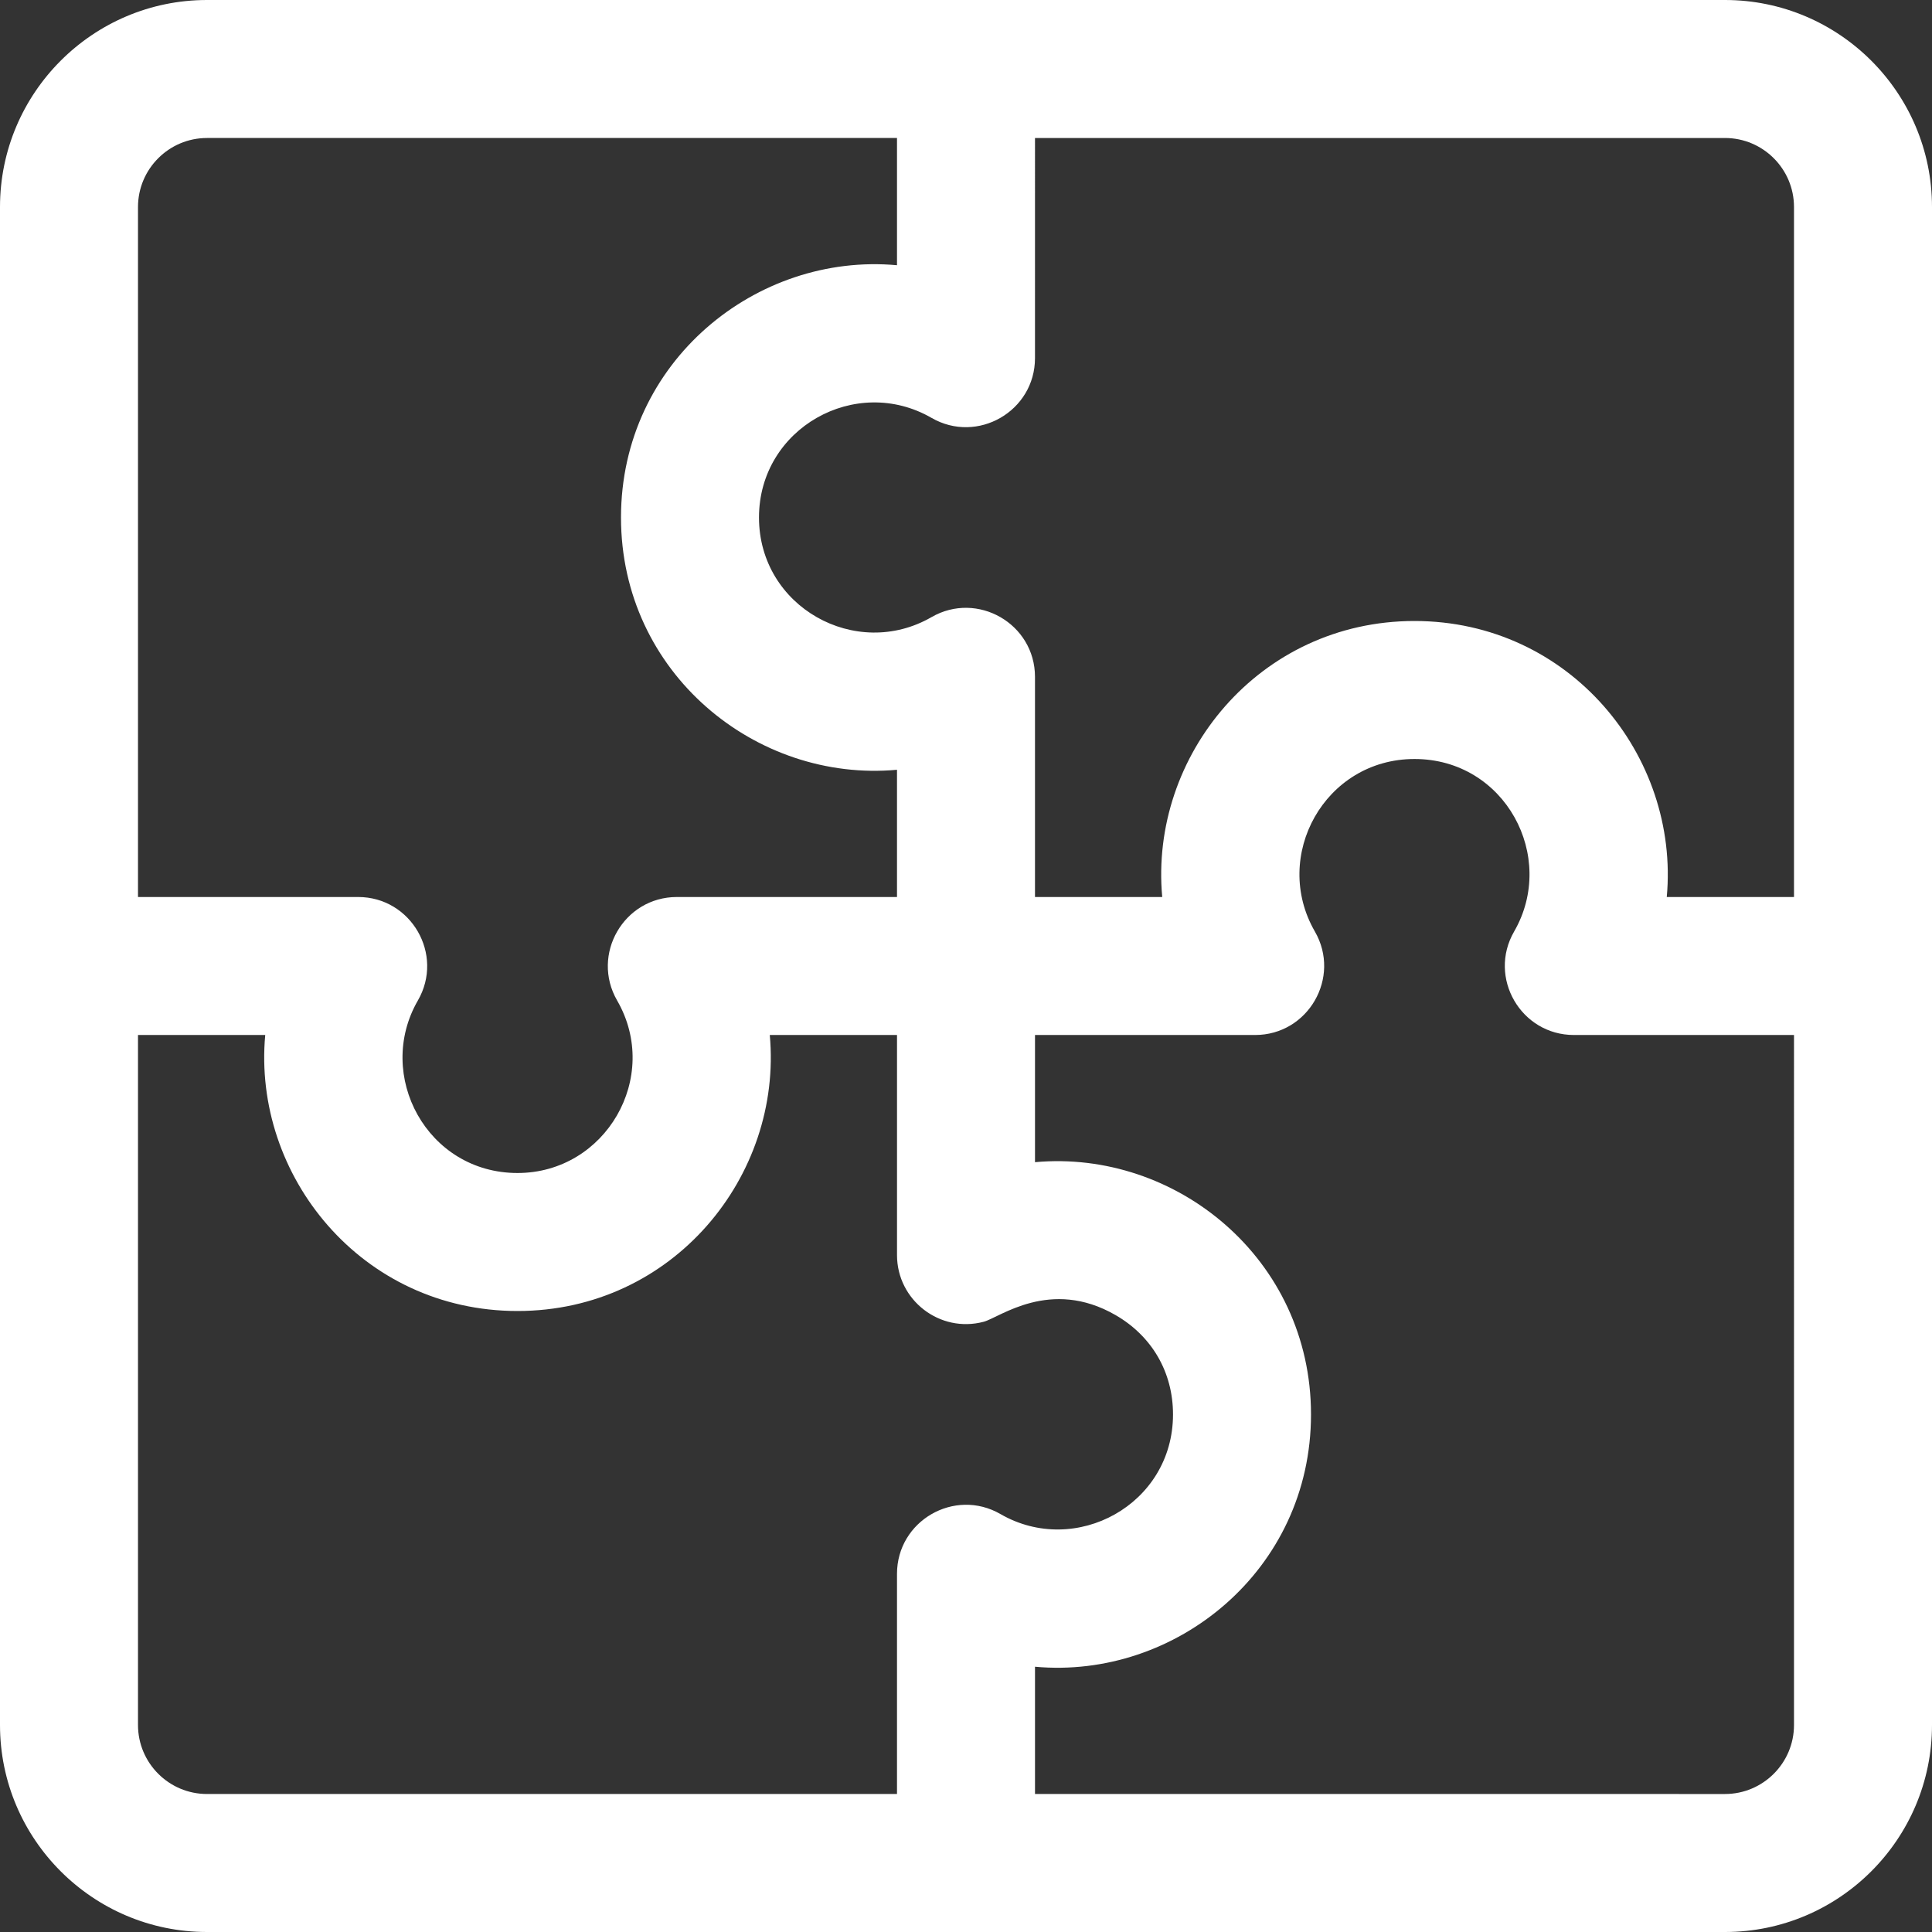
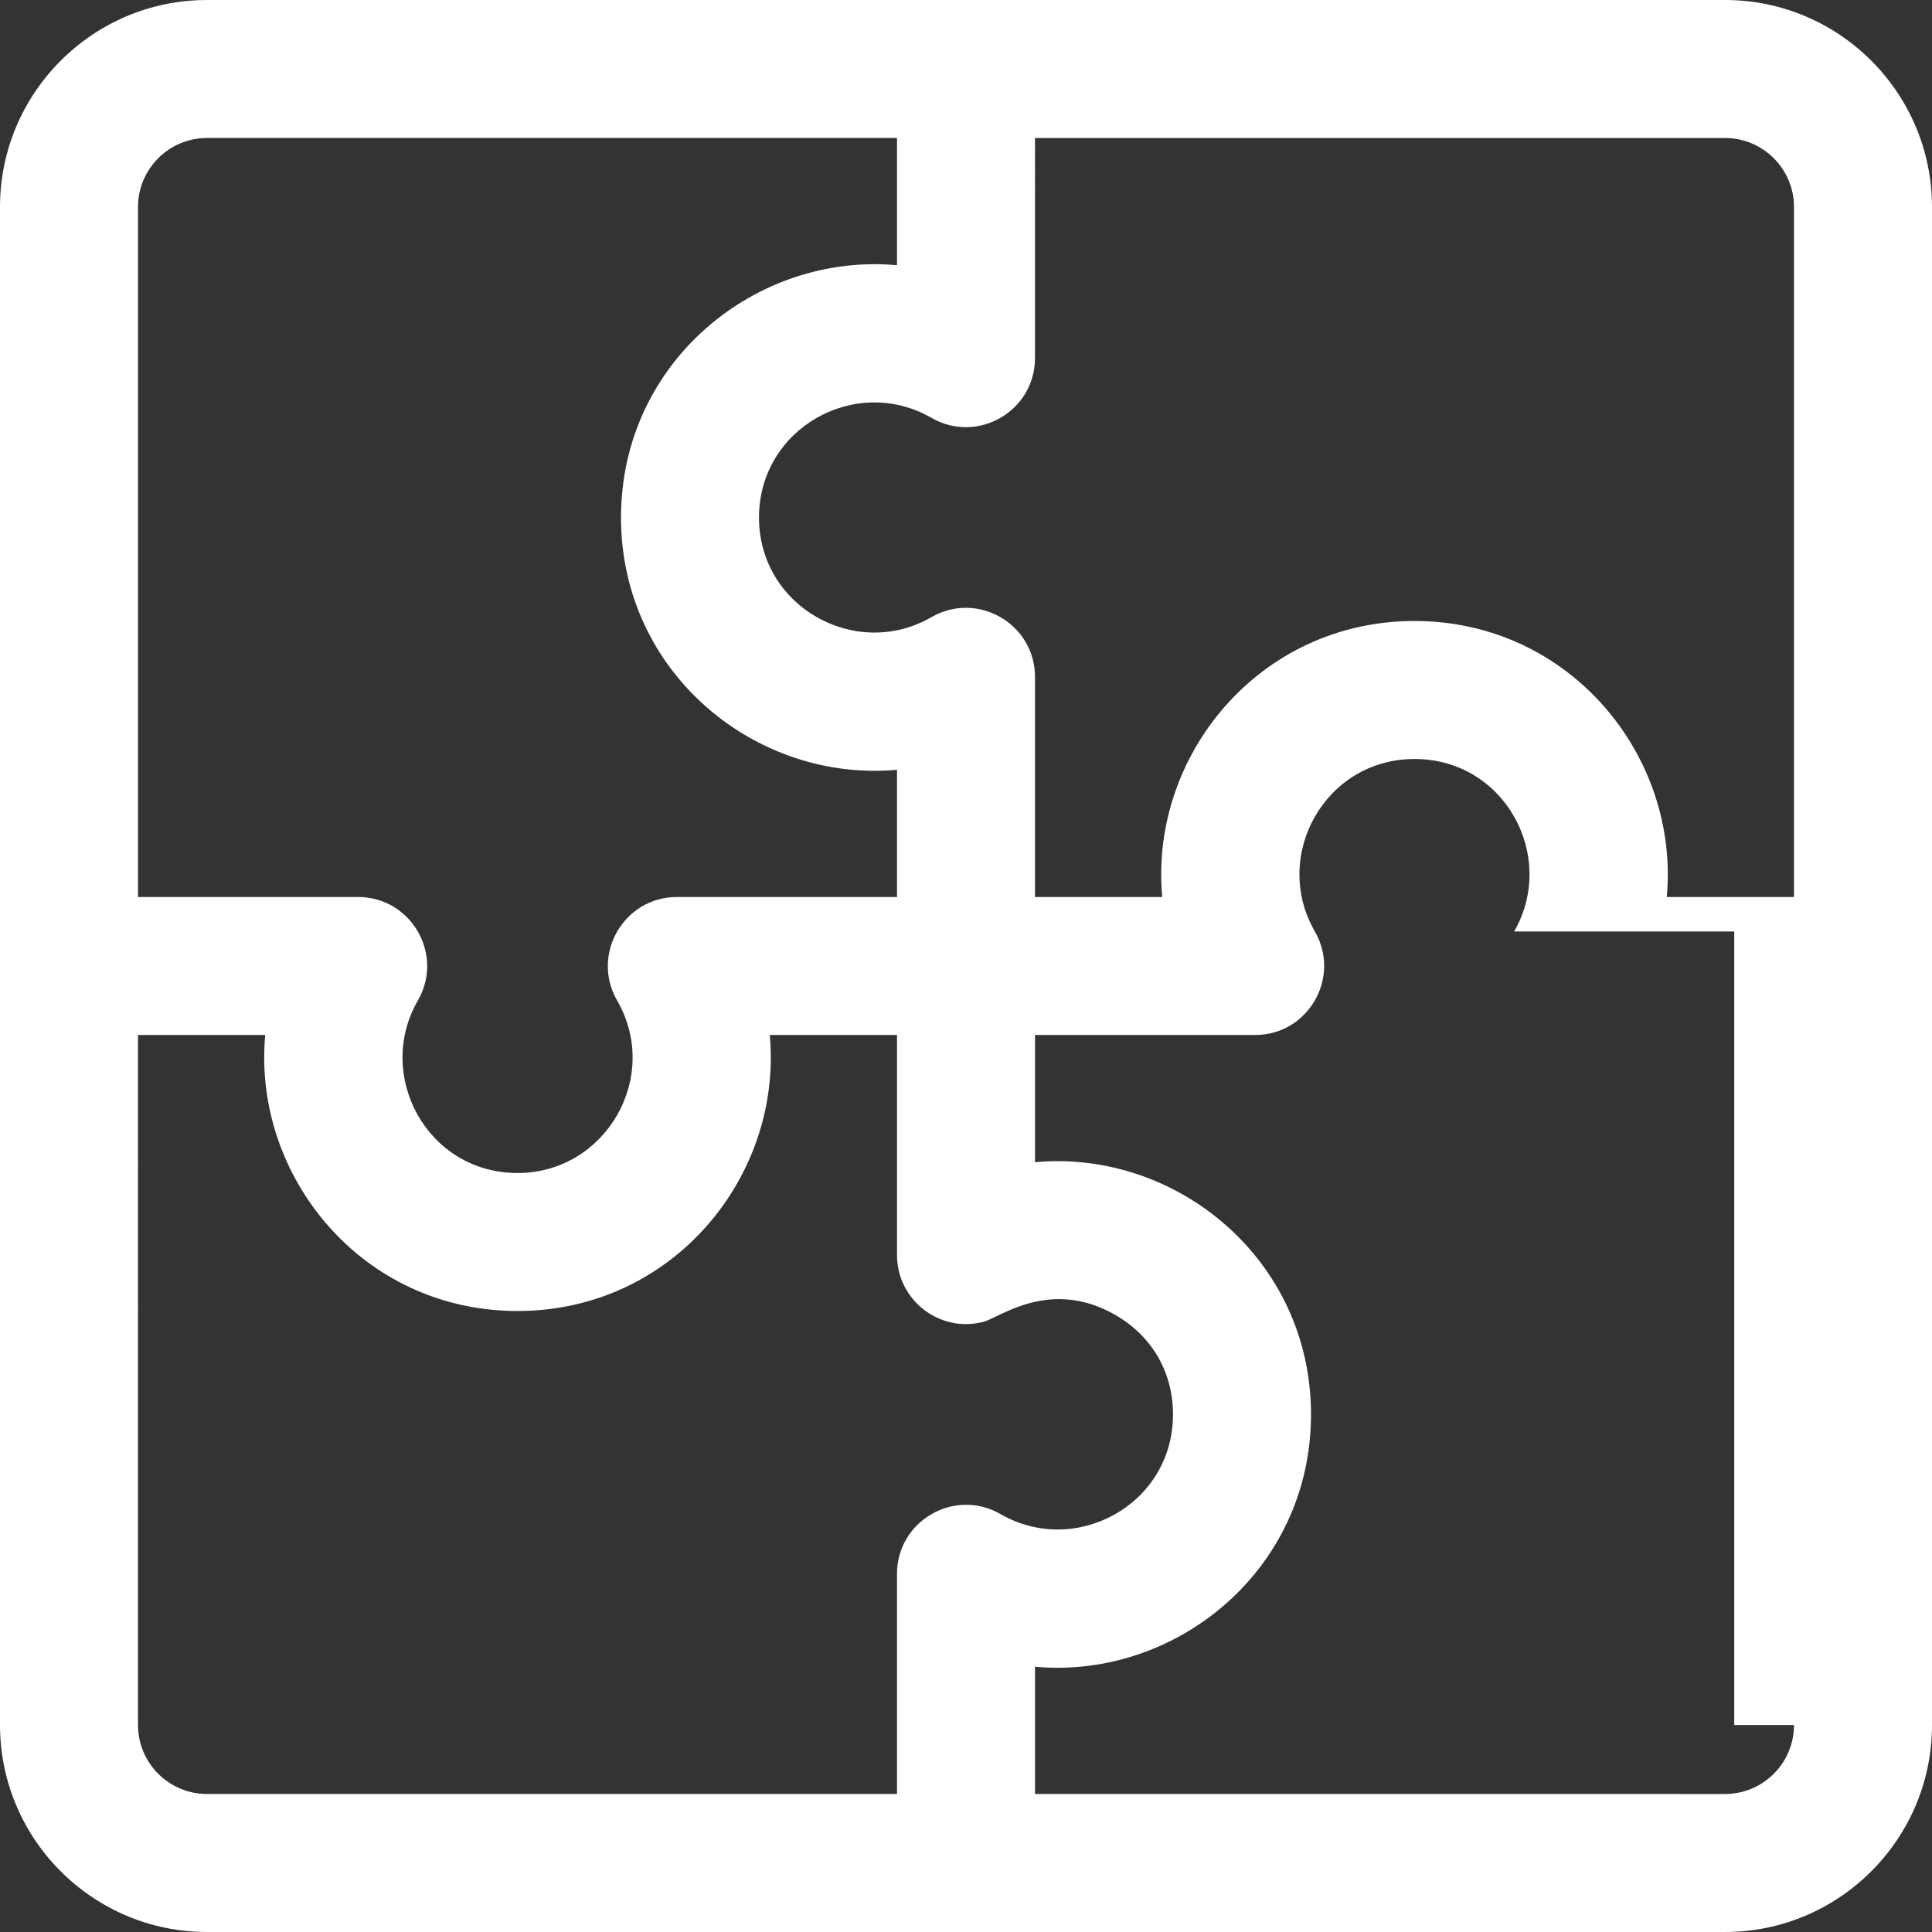
<svg xmlns="http://www.w3.org/2000/svg" fill="#ffffff" height="800px" width="800px" version="1.1" id="Layer_1" viewBox="0 0 512 512" xml:space="preserve">
  <rect x="0" y="0" width="512" height="512" fill="#333333" stroke="none" />
  <g>
    <g>
-       <path d="M457.143,0c-5.75,0-396.534,0-402.286,0C24.609,0,0,24.609,0,54.857c0,5.751,0,396.536,0,402.286    C0,487.391,24.609,512,54.857,512c5.751,0,396.536,0,402.286,0C487.391,512,512,487.391,512,457.143c0-5.75,0-396.535,0-402.286    C512,24.609,487.391,0,457.143,0z M36.571,54.857c0-10.083,8.203-18.286,18.286-18.286h182.857v33.718    c-37.111-3.415-73.143,25.422-73.143,66.854c0,41.255,35.853,70.281,73.143,66.854v33.718h-58.331    c-14.07,0-22.858,15.265-15.837,27.429c11.694,20.258-3.029,45.714-26.403,45.714c-23.97,0-37.837-25.91-26.403-45.716    c7.034-12.186-1.792-27.427-15.837-27.427H36.571V54.857z M237.714,417.085v58.344H54.857c-10.083,0-18.286-8.203-18.286-18.286    V274.286h33.718c-3.41,37.142,25.442,73.143,66.854,73.143c41.234,0,70.282-35.811,66.854-73.143h33.718v58.319    c0,11.966,11.362,20.759,22.979,17.674c4.213-1.119,17.669-11.735,34.951-1.758c9.561,5.52,15.213,15.053,15.213,26.324    c0,23.887-25.818,37.889-45.716,26.405C252.958,394.213,237.714,403.04,237.714,417.085z M475.429,457.143    c0,10.083-8.203,18.286-18.286,18.286H274.286V441.7c37.194,3.417,73.143-25.5,73.143-66.855    c0-41.306-35.896-70.268-73.143-66.854v-33.705h58.331c14.075,0,22.853-15.271,15.837-27.427    c-11.532-19.978,2.606-45.716,26.403-45.716c24.034,0,37.826,25.927,26.403,45.716c-7.034,12.186,1.792,27.427,15.837,27.427    h58.331V457.143z M475.429,237.714h-33.718c3.429-37.365-25.652-73.143-66.854-73.143c-41.203,0-70.281,35.794-66.854,73.143    h-33.718v-58.331c0-14.068-15.264-22.858-27.427-15.837c-20.023,11.558-45.716-2.692-45.716-26.403    c0-23.679,25.656-37.979,45.716-26.403c12.183,7.035,27.427-1.792,27.427-15.837V36.571h182.857    c10.083,0,18.286,8.203,18.286,18.286V237.714z" />
+       <path d="M457.143,0c-5.75,0-396.534,0-402.286,0C24.609,0,0,24.609,0,54.857c0,5.751,0,396.536,0,402.286    C0,487.391,24.609,512,54.857,512c5.751,0,396.536,0,402.286,0C487.391,512,512,487.391,512,457.143c0-5.75,0-396.535,0-402.286    C512,24.609,487.391,0,457.143,0z M36.571,54.857c0-10.083,8.203-18.286,18.286-18.286h182.857v33.718    c-37.111-3.415-73.143,25.422-73.143,66.854c0,41.255,35.853,70.281,73.143,66.854v33.718h-58.331    c-14.07,0-22.858,15.265-15.837,27.429c11.694,20.258-3.029,45.714-26.403,45.714c-23.97,0-37.837-25.91-26.403-45.716    c7.034-12.186-1.792-27.427-15.837-27.427H36.571V54.857z M237.714,417.085v58.344H54.857c-10.083,0-18.286-8.203-18.286-18.286    V274.286h33.718c-3.41,37.142,25.442,73.143,66.854,73.143c41.234,0,70.282-35.811,66.854-73.143h33.718v58.319    c0,11.966,11.362,20.759,22.979,17.674c4.213-1.119,17.669-11.735,34.951-1.758c9.561,5.52,15.213,15.053,15.213,26.324    c0,23.887-25.818,37.889-45.716,26.405C252.958,394.213,237.714,403.04,237.714,417.085z M475.429,457.143    c0,10.083-8.203,18.286-18.286,18.286H274.286V441.7c37.194,3.417,73.143-25.5,73.143-66.855    c0-41.306-35.896-70.268-73.143-66.854v-33.705h58.331c14.075,0,22.853-15.271,15.837-27.427    c-11.532-19.978,2.606-45.716,26.403-45.716c24.034,0,37.826,25.927,26.403,45.716h58.331V457.143z M475.429,237.714h-33.718c3.429-37.365-25.652-73.143-66.854-73.143c-41.203,0-70.281,35.794-66.854,73.143    h-33.718v-58.331c0-14.068-15.264-22.858-27.427-15.837c-20.023,11.558-45.716-2.692-45.716-26.403    c0-23.679,25.656-37.979,45.716-26.403c12.183,7.035,27.427-1.792,27.427-15.837V36.571h182.857    c10.083,0,18.286,8.203,18.286,18.286V237.714z" />
    </g>
  </g>
</svg>